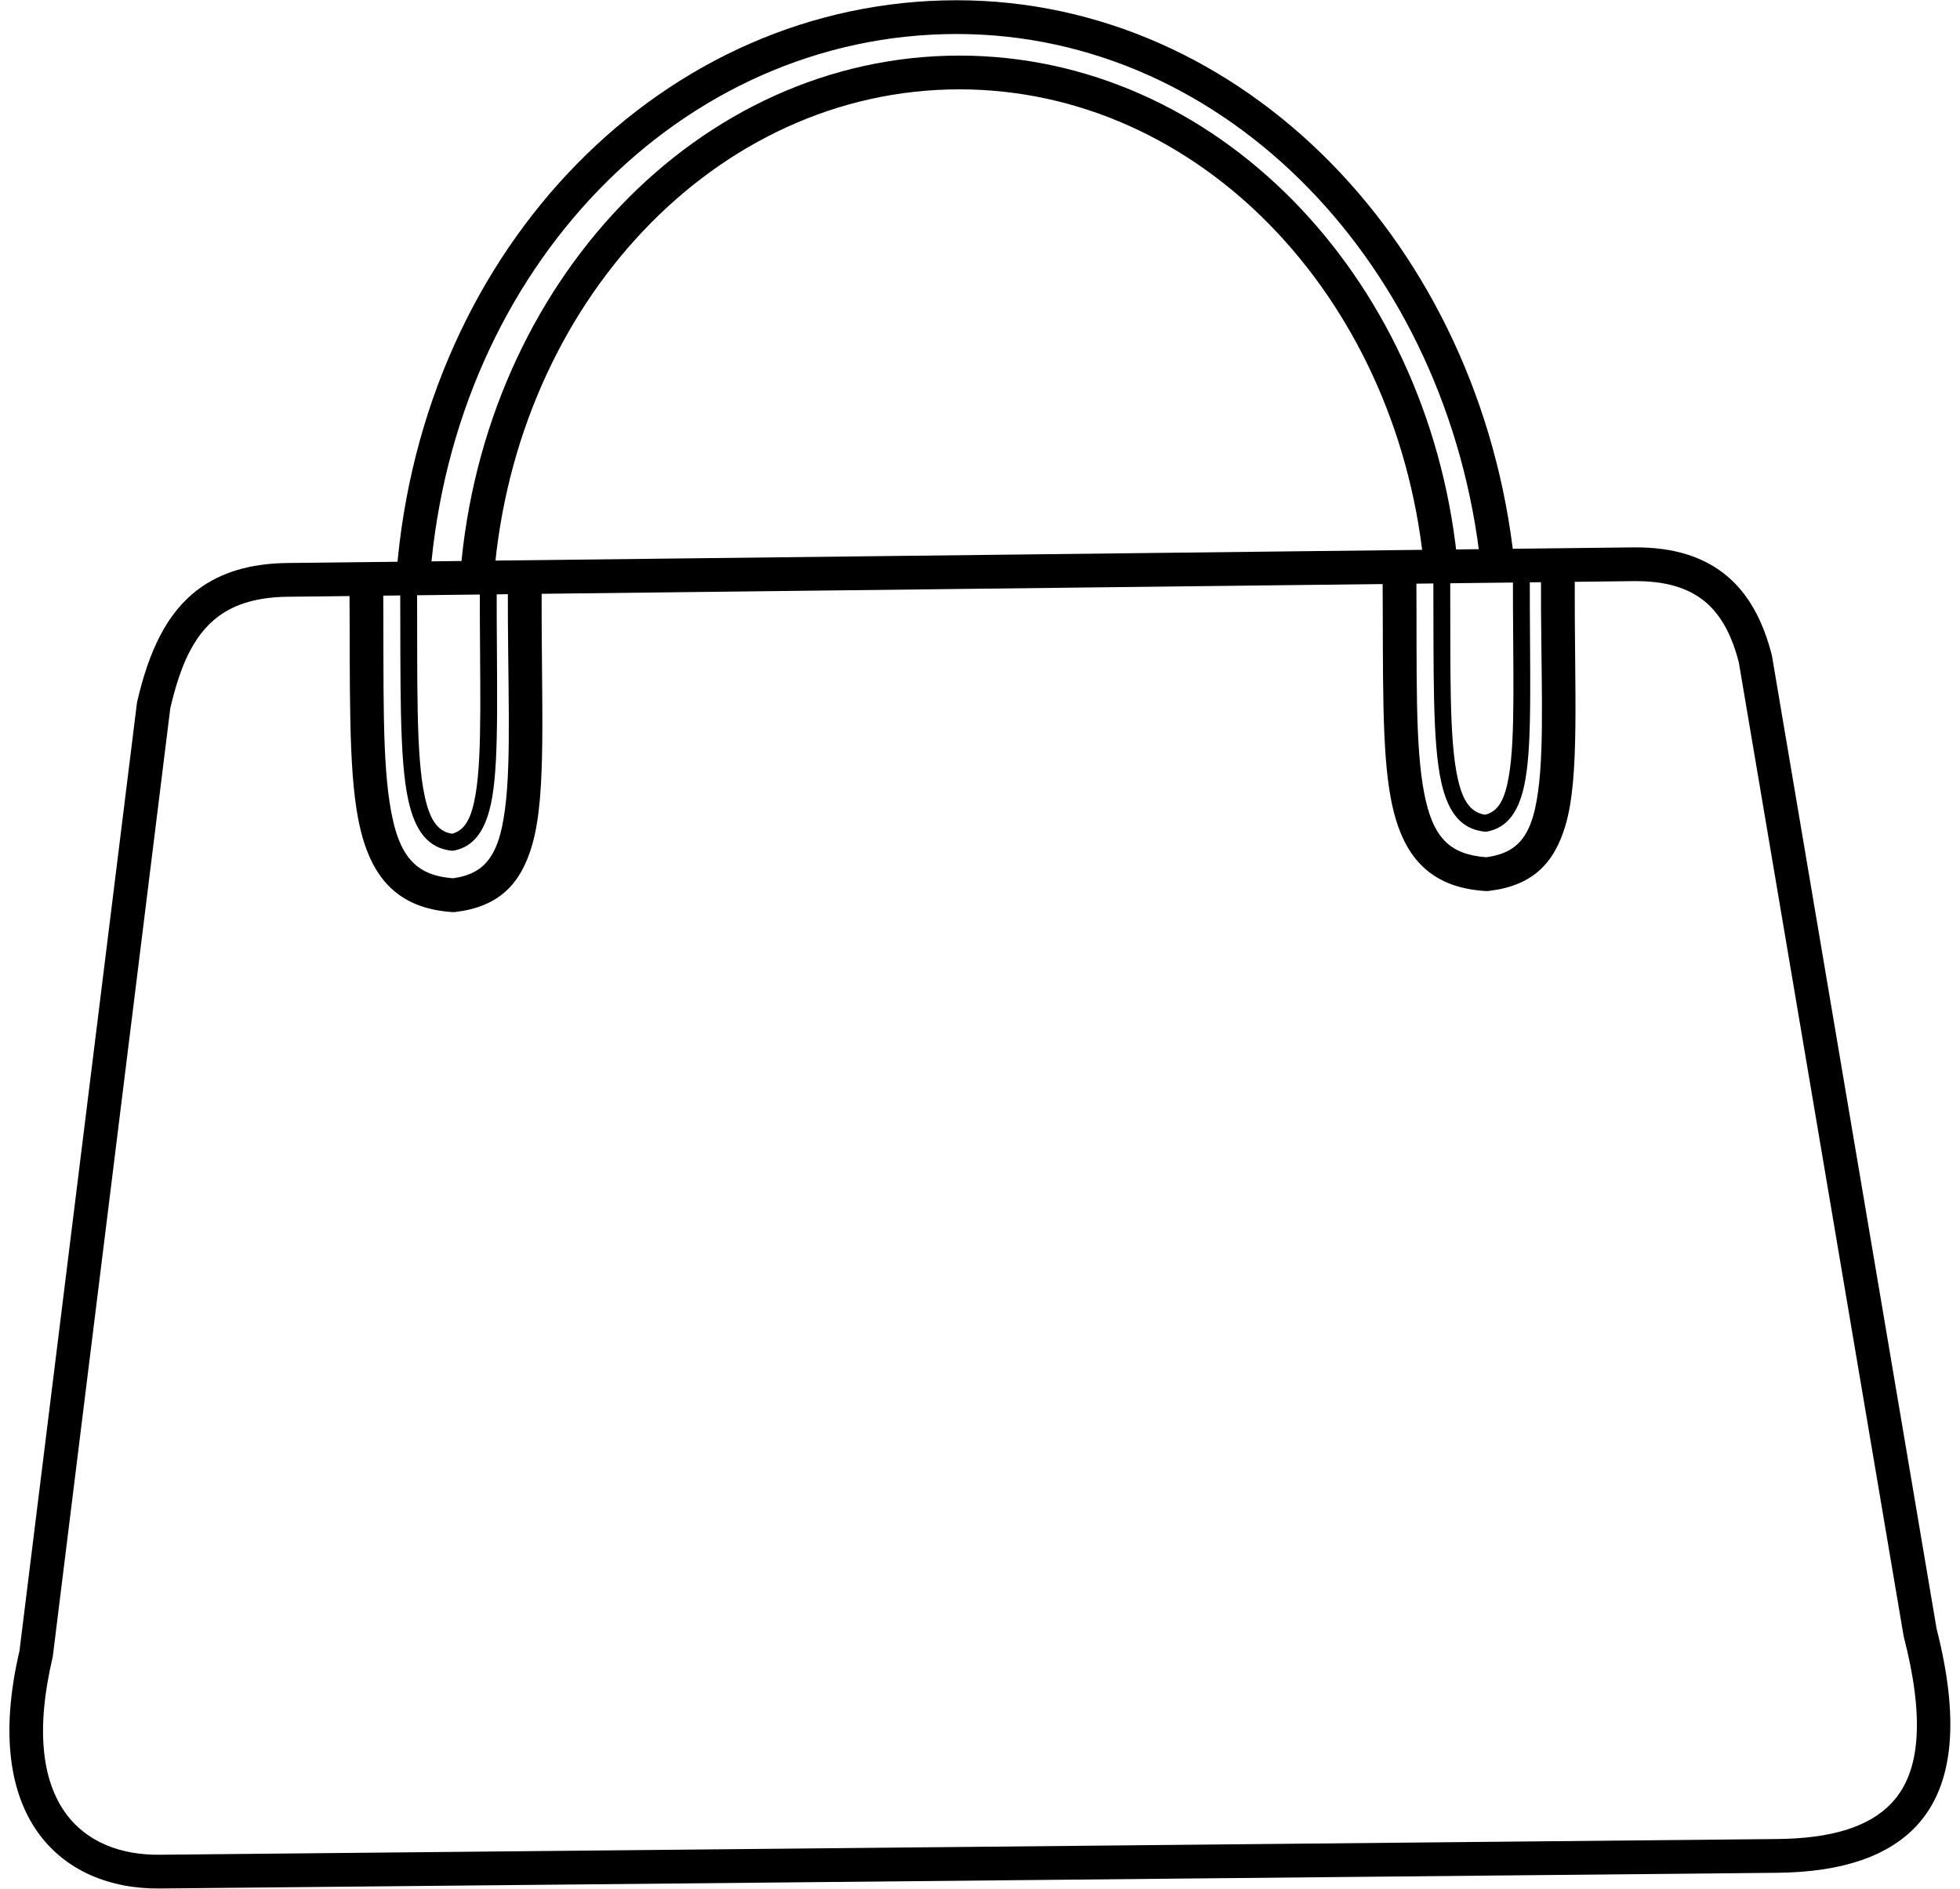
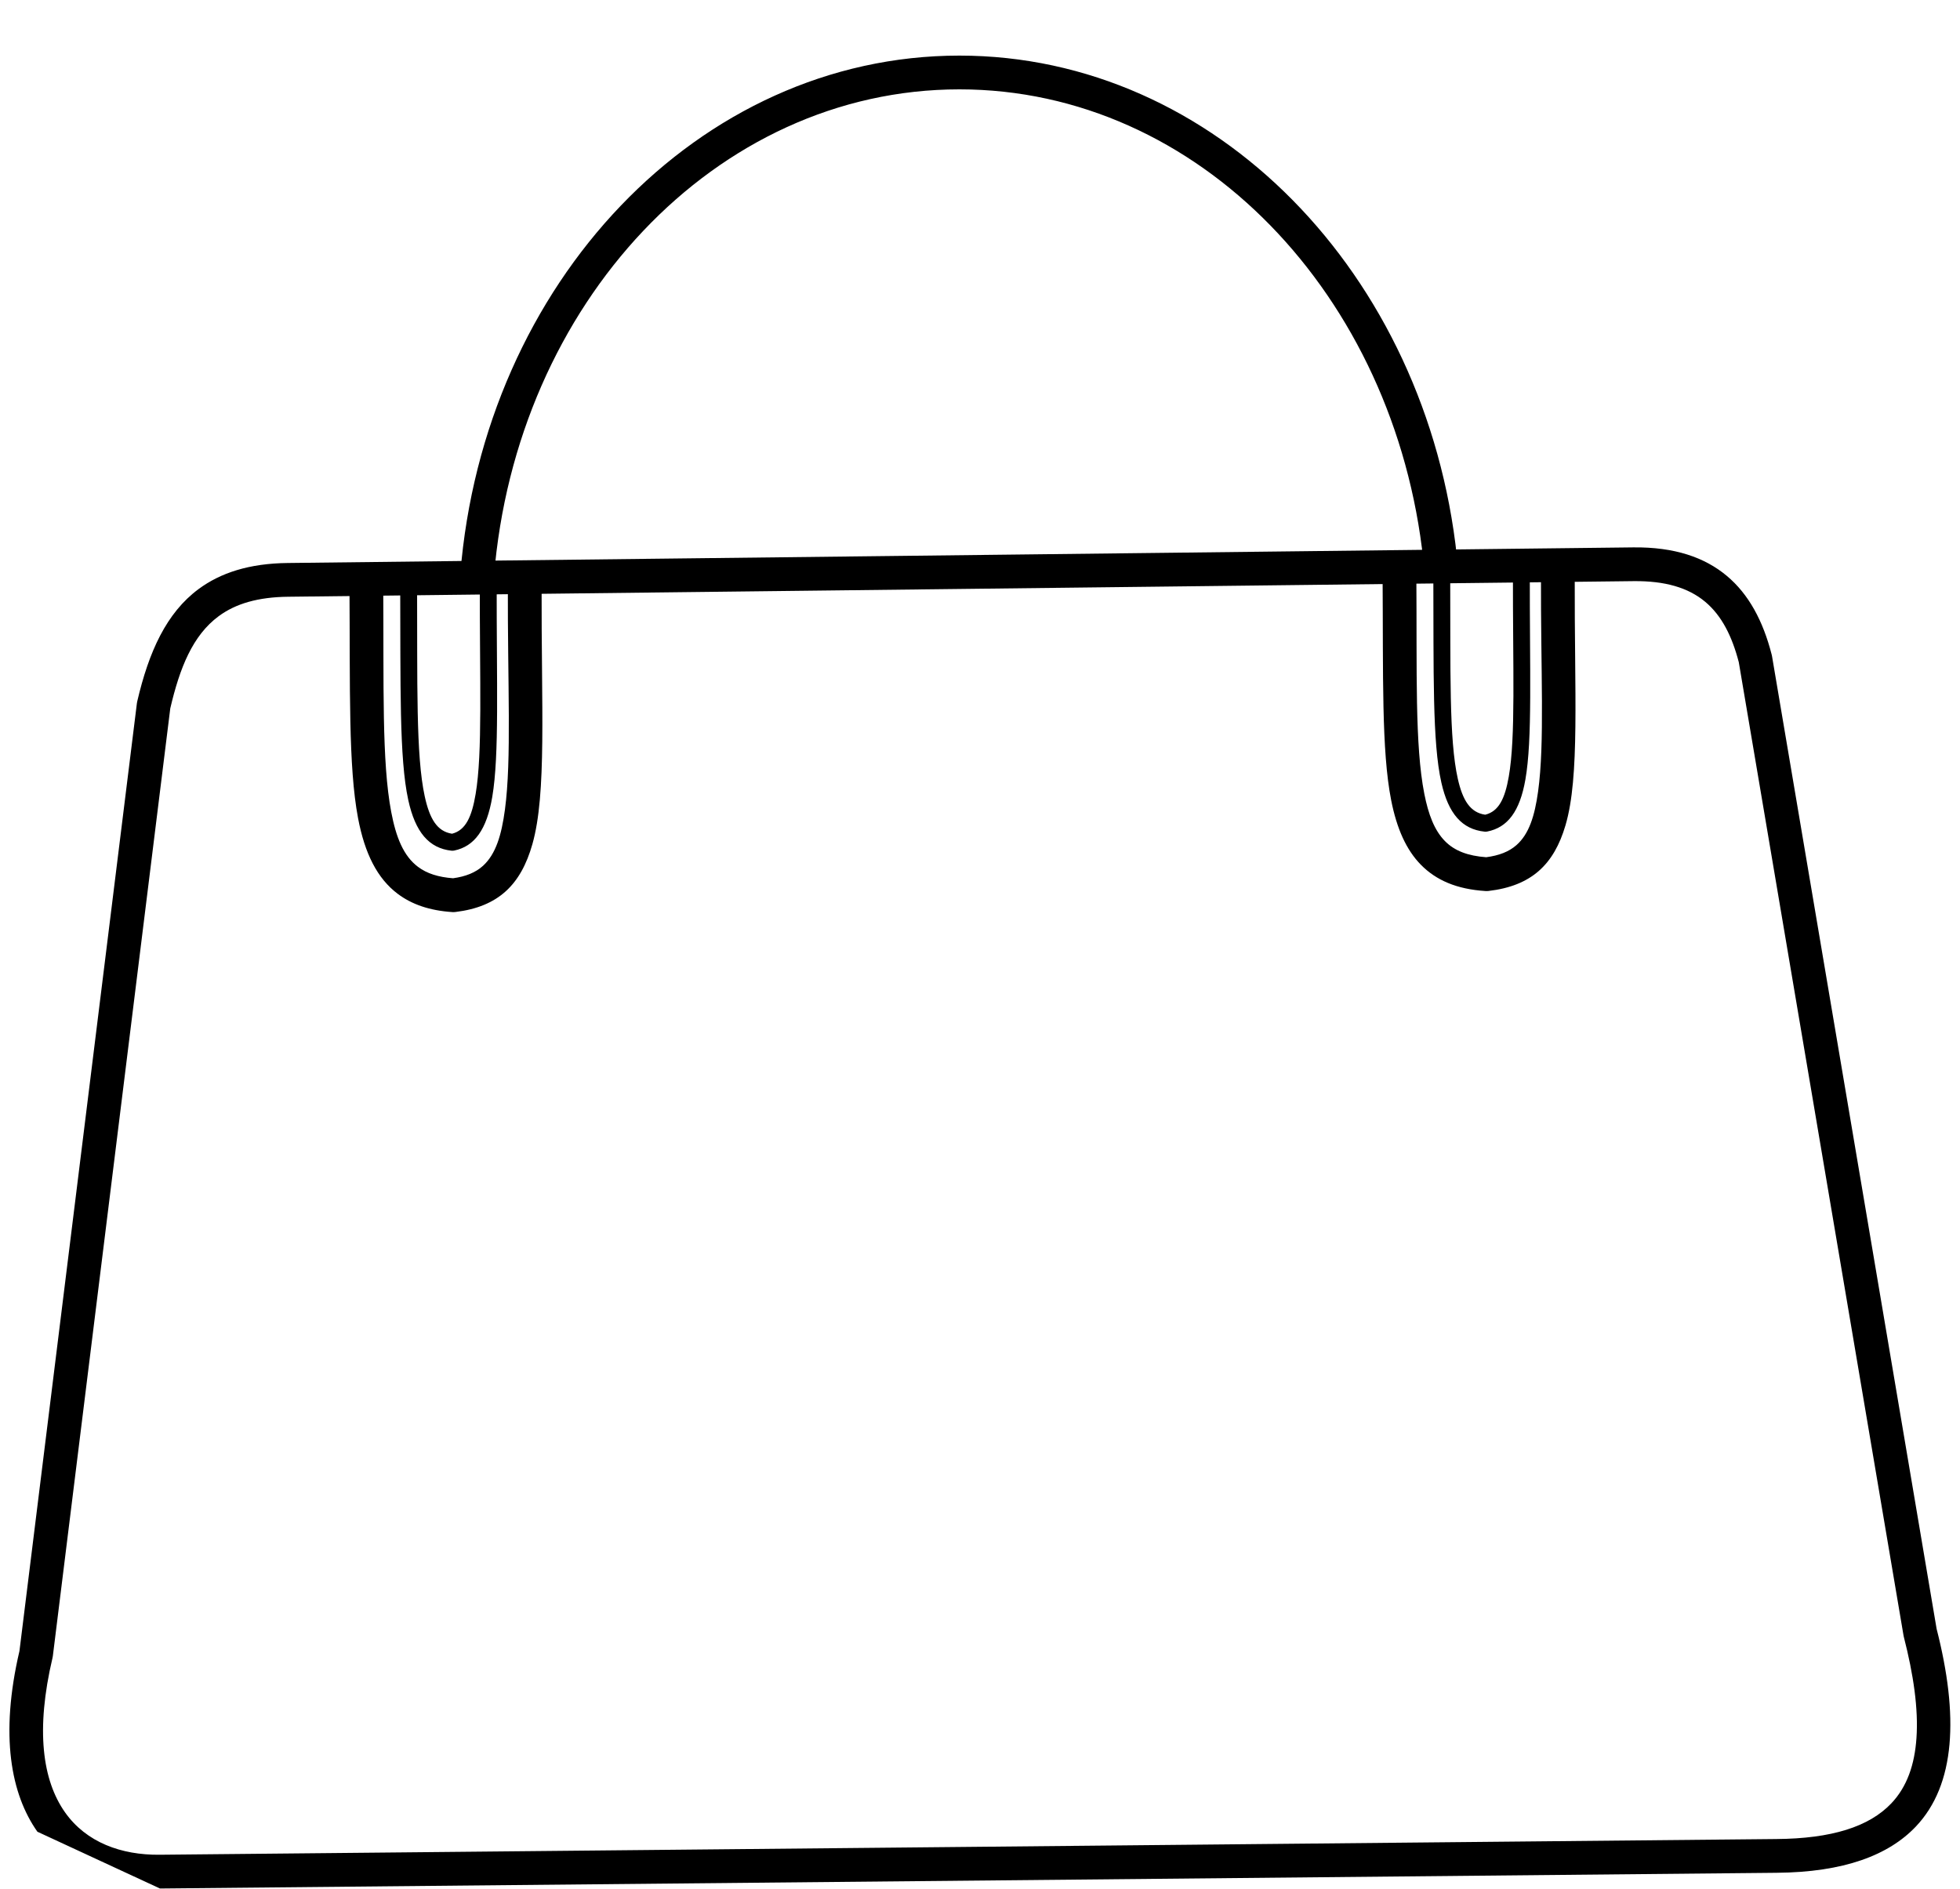
<svg xmlns="http://www.w3.org/2000/svg" clip-rule="evenodd" fill-rule="evenodd" height="80.6" preserveAspectRatio="xMidYMid meet" stroke-linejoin="round" stroke-miterlimit="2" version="1.0" viewBox="-0.3 0.2 83.6 80.6" width="83.6" zoomAndPan="magnify">
  <g>
    <g>
      <g id="change1_1">
-         <path d="M116.523,150.769L185.465,150.099C188.363,150.078 190.26,149.342 191.412,148.132C193.12,146.337 193.247,143.382 192.304,139.694C192.307,139.703 185.282,98.188 185.282,98.188C185.278,98.168 185.274,98.149 185.269,98.129C184.899,96.685 184.288,95.548 183.352,94.766C182.41,93.979 181.128,93.534 179.365,93.553L121.978,94.219C120.327,94.236 119.105,94.641 118.173,95.33C116.806,96.34 116.049,97.996 115.553,100.131C115.547,100.155 115.543,100.18 115.54,100.205L110.531,140.636C109.689,144.239 110.165,146.743 111.296,148.347C112.483,150.032 114.409,150.79 116.523,150.769L116.523,150.769ZM116.509,149.329C116.509,149.329 116.509,149.329 116.508,149.329C114.886,149.345 113.385,148.811 112.473,147.518C111.51,146.151 111.216,144.005 111.941,140.928C111.947,140.902 111.952,140.877 111.955,140.851L116.964,100.42C117.369,98.69 117.918,97.309 119.029,96.488C119.753,95.953 120.712,95.672 121.994,95.659L179.38,94.993C180.722,94.979 181.711,95.272 182.429,95.871C183.144,96.468 183.58,97.353 183.866,98.453C183.867,98.459 190.892,139.973 190.892,139.973C190.895,139.992 190.899,140.012 190.904,140.031C191.318,141.645 191.53,143.101 191.444,144.349C191.367,145.479 191.045,146.429 190.369,147.139C189.423,148.133 187.834,148.642 185.453,148.659L116.509,149.329Z" transform="matrix(1 0 0 1 -110.001 -70)" />
-         <path d="M174.293,94.198C172.849,80.658 162.729,70.211 150.509,70.211C138.042,70.211 127.73,80.7 126.615,94.638C126.583,95.034 126.879,95.381 127.275,95.413C127.671,95.445 128.019,95.149 128.051,94.753C129.102,81.611 138.753,71.651 150.509,71.651C162.034,71.651 171.499,81.581 172.862,94.351C172.904,94.746 173.259,95.032 173.654,94.99C174.049,94.948 174.336,94.593 174.293,94.198Z" transform="matrix(1 0 0 1 -110.001 -70)" />
+         <path d="M116.523,150.769L185.465,150.099C188.363,150.078 190.26,149.342 191.412,148.132C193.12,146.337 193.247,143.382 192.304,139.694C192.307,139.703 185.282,98.188 185.282,98.188C185.278,98.168 185.274,98.149 185.269,98.129C184.899,96.685 184.288,95.548 183.352,94.766C182.41,93.979 181.128,93.534 179.365,93.553L121.978,94.219C120.327,94.236 119.105,94.641 118.173,95.33C116.806,96.34 116.049,97.996 115.553,100.131C115.547,100.155 115.543,100.18 115.54,100.205L110.531,140.636C109.689,144.239 110.165,146.743 111.296,148.347L116.523,150.769ZM116.509,149.329C116.509,149.329 116.509,149.329 116.508,149.329C114.886,149.345 113.385,148.811 112.473,147.518C111.51,146.151 111.216,144.005 111.941,140.928C111.947,140.902 111.952,140.877 111.955,140.851L116.964,100.42C117.369,98.69 117.918,97.309 119.029,96.488C119.753,95.953 120.712,95.672 121.994,95.659L179.38,94.993C180.722,94.979 181.711,95.272 182.429,95.871C183.144,96.468 183.58,97.353 183.866,98.453C183.867,98.459 190.892,139.973 190.892,139.973C190.895,139.992 190.899,140.012 190.904,140.031C191.318,141.645 191.53,143.101 191.444,144.349C191.367,145.479 191.045,146.429 190.369,147.139C189.423,148.133 187.834,148.642 185.453,148.659L116.509,149.329Z" transform="matrix(1 0 0 1 -110.001 -70)" />
        <path d="M171.845,93.965C170.556,81.887 161.524,72.572 150.623,72.572C139.504,72.572 130.329,82.266 129.334,94.696C129.302,95.092 129.598,95.44 129.994,95.471C130.39,95.503 130.738,95.207 130.769,94.811C131.701,83.17 140.21,74.012 150.623,74.012C160.829,74.012 169.207,82.81 170.413,94.118C170.455,94.513 170.81,94.8 171.205,94.758C171.6,94.716 171.887,94.36 171.845,93.965Z" transform="matrix(1 0 0 1 -110.001 -70)" />
        <path d="M124.607,95.155C124.637,99.61 124.555,102.898 124.973,105.105C125.261,106.628 125.8,107.684 126.666,108.334C127.26,108.781 128.018,109.048 128.996,109.112C129.04,109.114 129.085,109.113 129.129,109.108C130.954,108.887 131.919,107.946 132.41,106.211C133.023,104.044 132.787,100.409 132.802,95.152C132.803,94.755 132.481,94.431 132.084,94.43C131.686,94.429 131.363,94.751 131.362,95.148C131.35,99.41 131.526,102.577 131.239,104.734C131.092,105.833 130.848,106.639 130.304,107.137C129.985,107.427 129.565,107.595 129.025,107.669C128.402,107.622 127.912,107.47 127.531,107.183C126.911,106.718 126.594,105.927 126.387,104.837C125.98,102.687 126.076,99.485 126.047,95.145C126.044,94.748 125.72,94.428 125.322,94.43C124.925,94.433 124.604,94.758 124.607,95.155Z" transform="matrix(1 0 0 1 -110.001 -70)" />
        <path d="M168.673,94.759C168.703,99.05 168.621,102.216 169.039,104.342C169.278,105.555 169.685,106.46 170.304,107.091C170.951,107.751 171.832,108.137 173.063,108.214C173.106,108.217 173.149,108.215 173.191,108.211C175.021,107.997 175.982,107.084 176.474,105.41C177.088,103.322 176.853,99.82 176.868,94.756C176.869,94.359 176.547,94.035 176.15,94.034C175.752,94.033 175.429,94.355 175.428,94.752C175.416,98.849 175.592,101.894 175.305,103.968C175.16,105.014 174.919,105.784 174.38,106.257C174.059,106.539 173.636,106.7 173.092,106.772C172.316,106.715 171.744,106.503 171.332,106.083C170.882,105.624 170.626,104.947 170.452,104.064C170.046,101.998 170.142,98.92 170.113,94.749C170.11,94.352 169.785,94.032 169.388,94.034C168.99,94.037 168.67,94.362 168.673,94.759Z" transform="matrix(1 0 0 1 -110.001 -70)" />
        <path d="M126.771,95.007C126.789,99.478 126.726,102.542 127.114,104.327C127.414,105.709 128.001,106.389 128.959,106.493C128.996,106.497 129.033,106.495 129.07,106.488C129.945,106.31 130.462,105.588 130.698,104.196C131.002,102.396 130.879,99.374 130.886,95.006C130.886,94.808 130.725,94.646 130.527,94.646C130.328,94.645 130.166,94.806 130.166,95.005C130.159,99.317 130.288,102.299 129.988,104.076C129.825,105.041 129.568,105.62 128.982,105.769C128.339,105.671 128.024,105.124 127.817,104.174C127.436,102.418 127.508,99.403 127.491,95.004C127.49,94.806 127.328,94.645 127.129,94.646C126.931,94.647 126.77,94.809 126.771,95.007Z" transform="matrix(1 0 0 1 -110.001 -70)" />
        <path d="M170.837,94.617C170.854,98.921 170.792,101.871 171.18,103.589C171.481,104.923 172.065,105.581 173.027,105.681C173.062,105.685 173.098,105.683 173.133,105.676C174.012,105.505 174.527,104.807 174.763,103.462C175.068,101.729 174.944,98.82 174.952,94.616C174.952,94.417 174.791,94.256 174.592,94.255C174.394,94.255 174.232,94.416 174.232,94.615C174.225,98.76 174.354,101.628 174.054,103.337C173.892,104.261 173.633,104.815 173.049,104.958C172.407,104.864 172.088,104.341 171.882,103.43C171.501,101.742 171.574,98.843 171.557,94.614C171.556,94.415 171.394,94.254 171.195,94.255C170.996,94.256 170.836,94.418 170.837,94.617Z" transform="matrix(1 0 0 1 -110.001 -70)" />
      </g>
    </g>
  </g>
</svg>